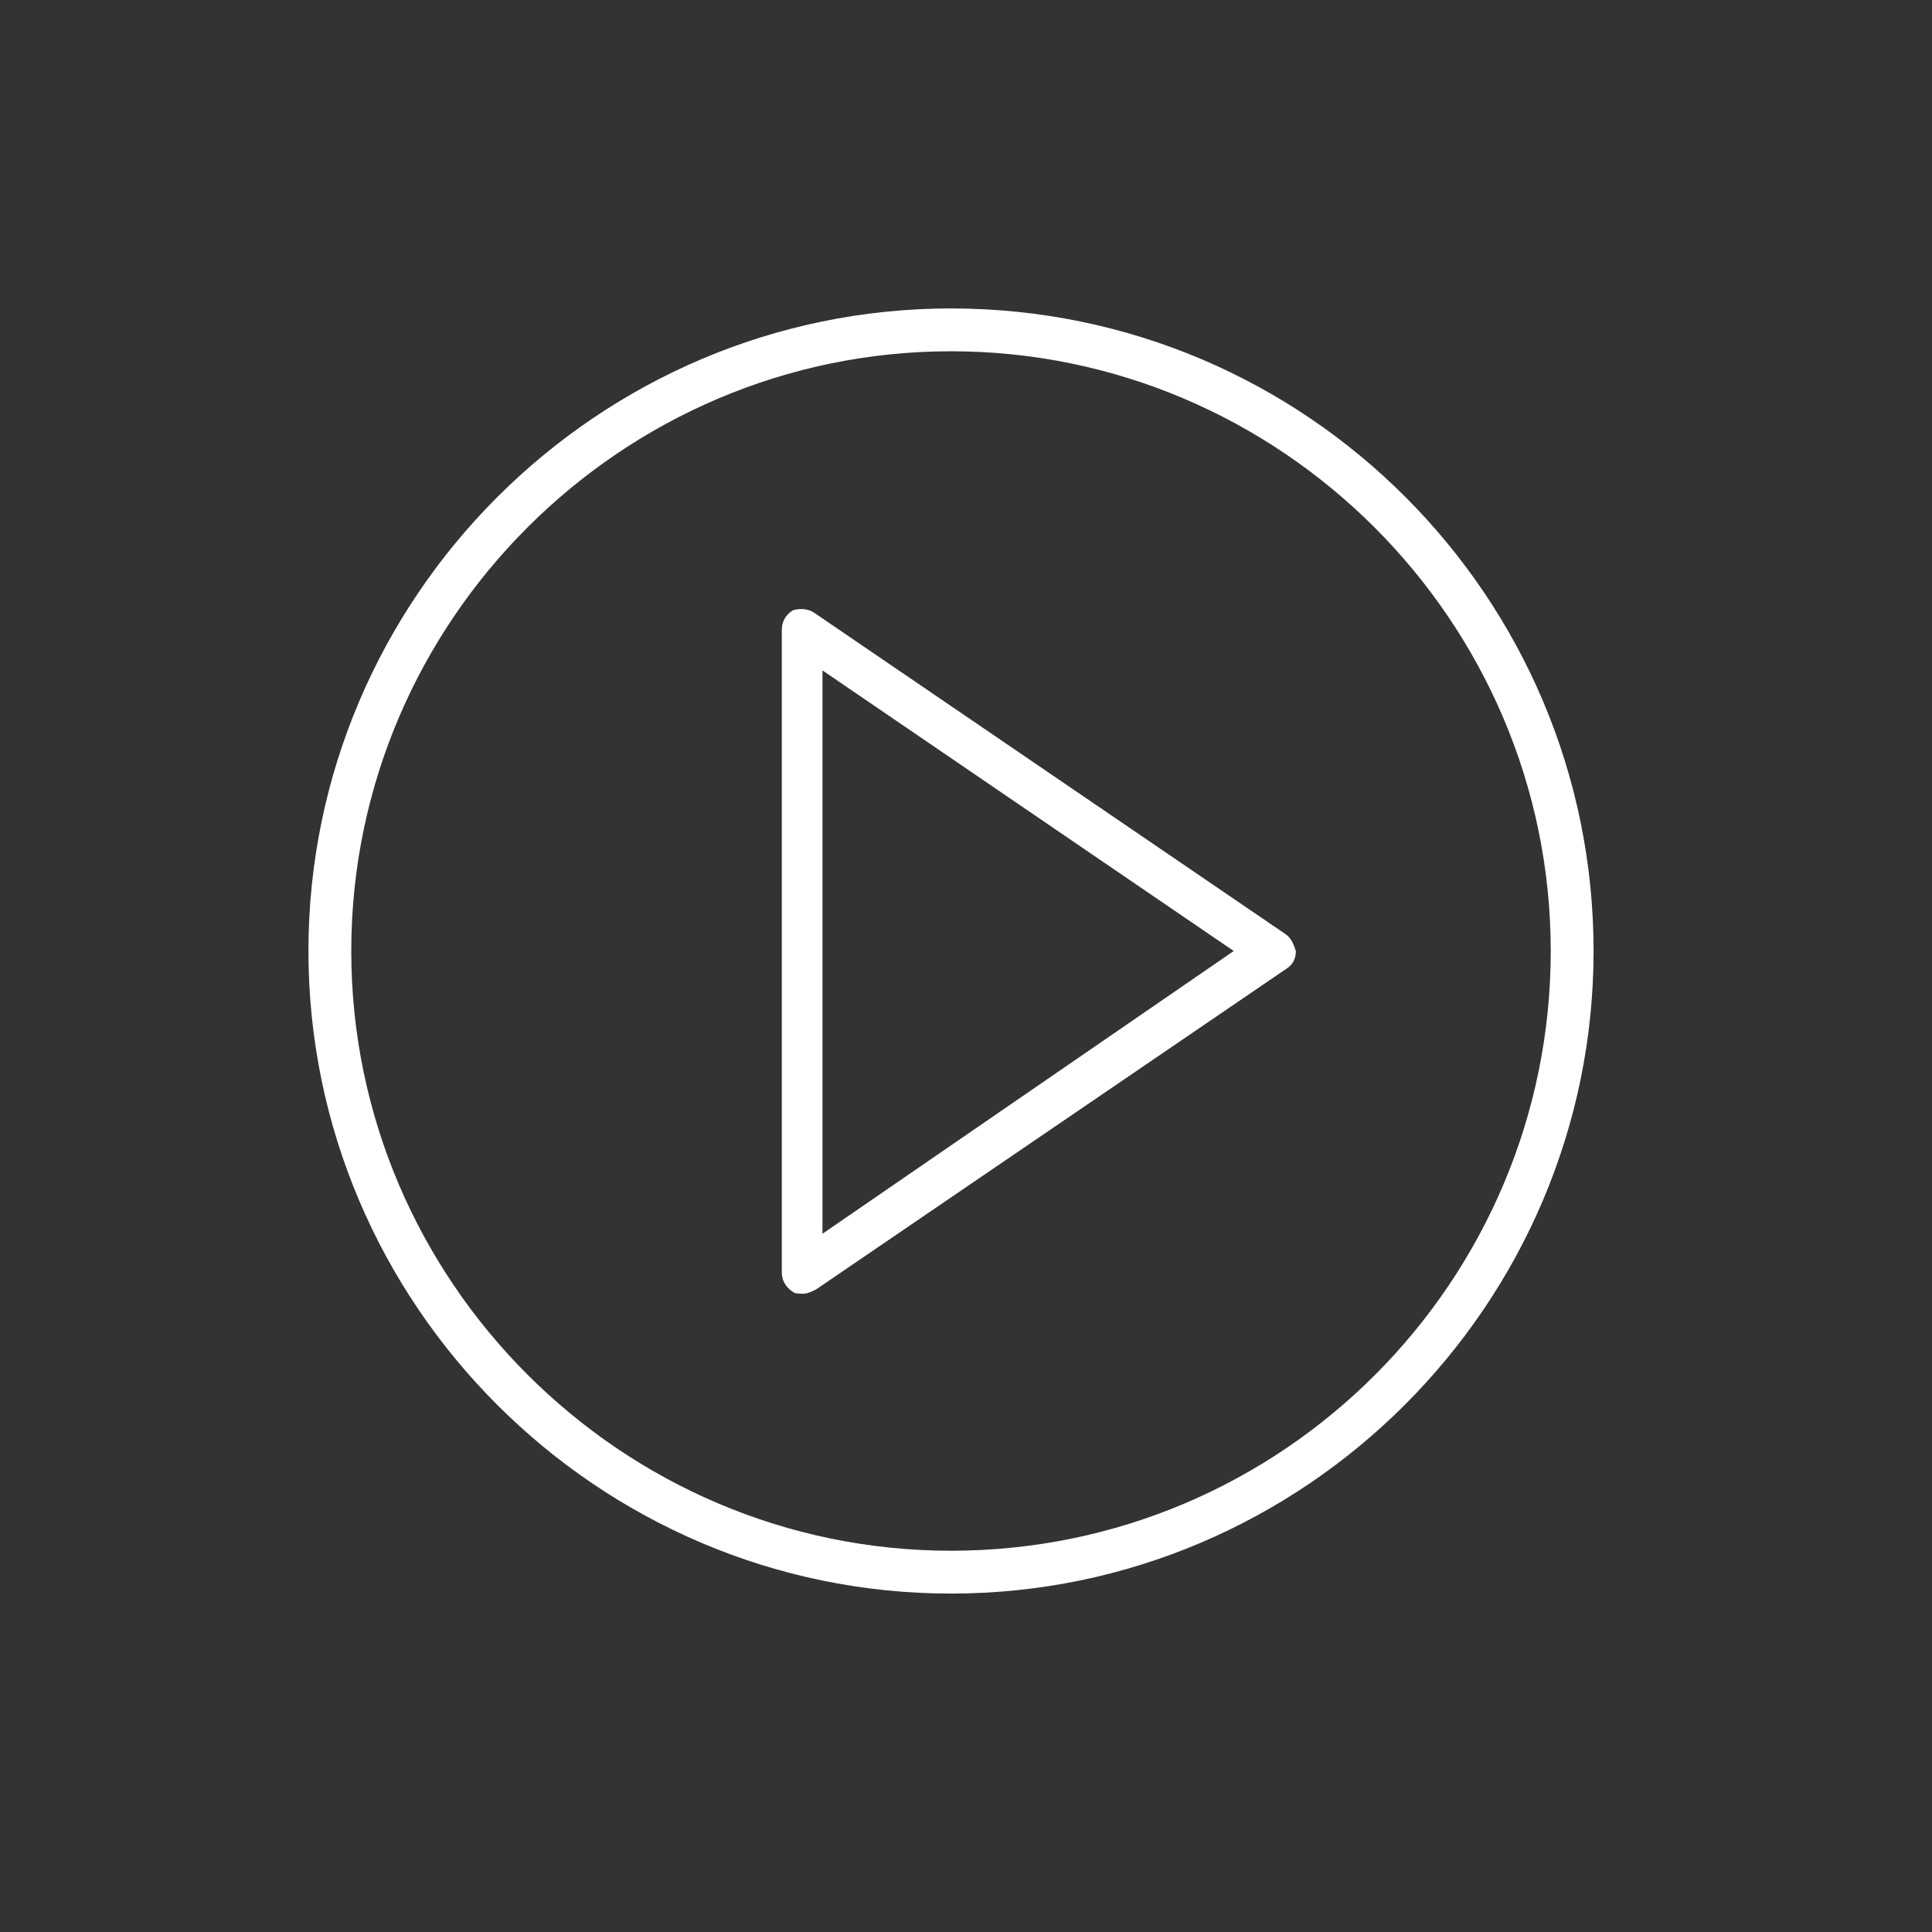
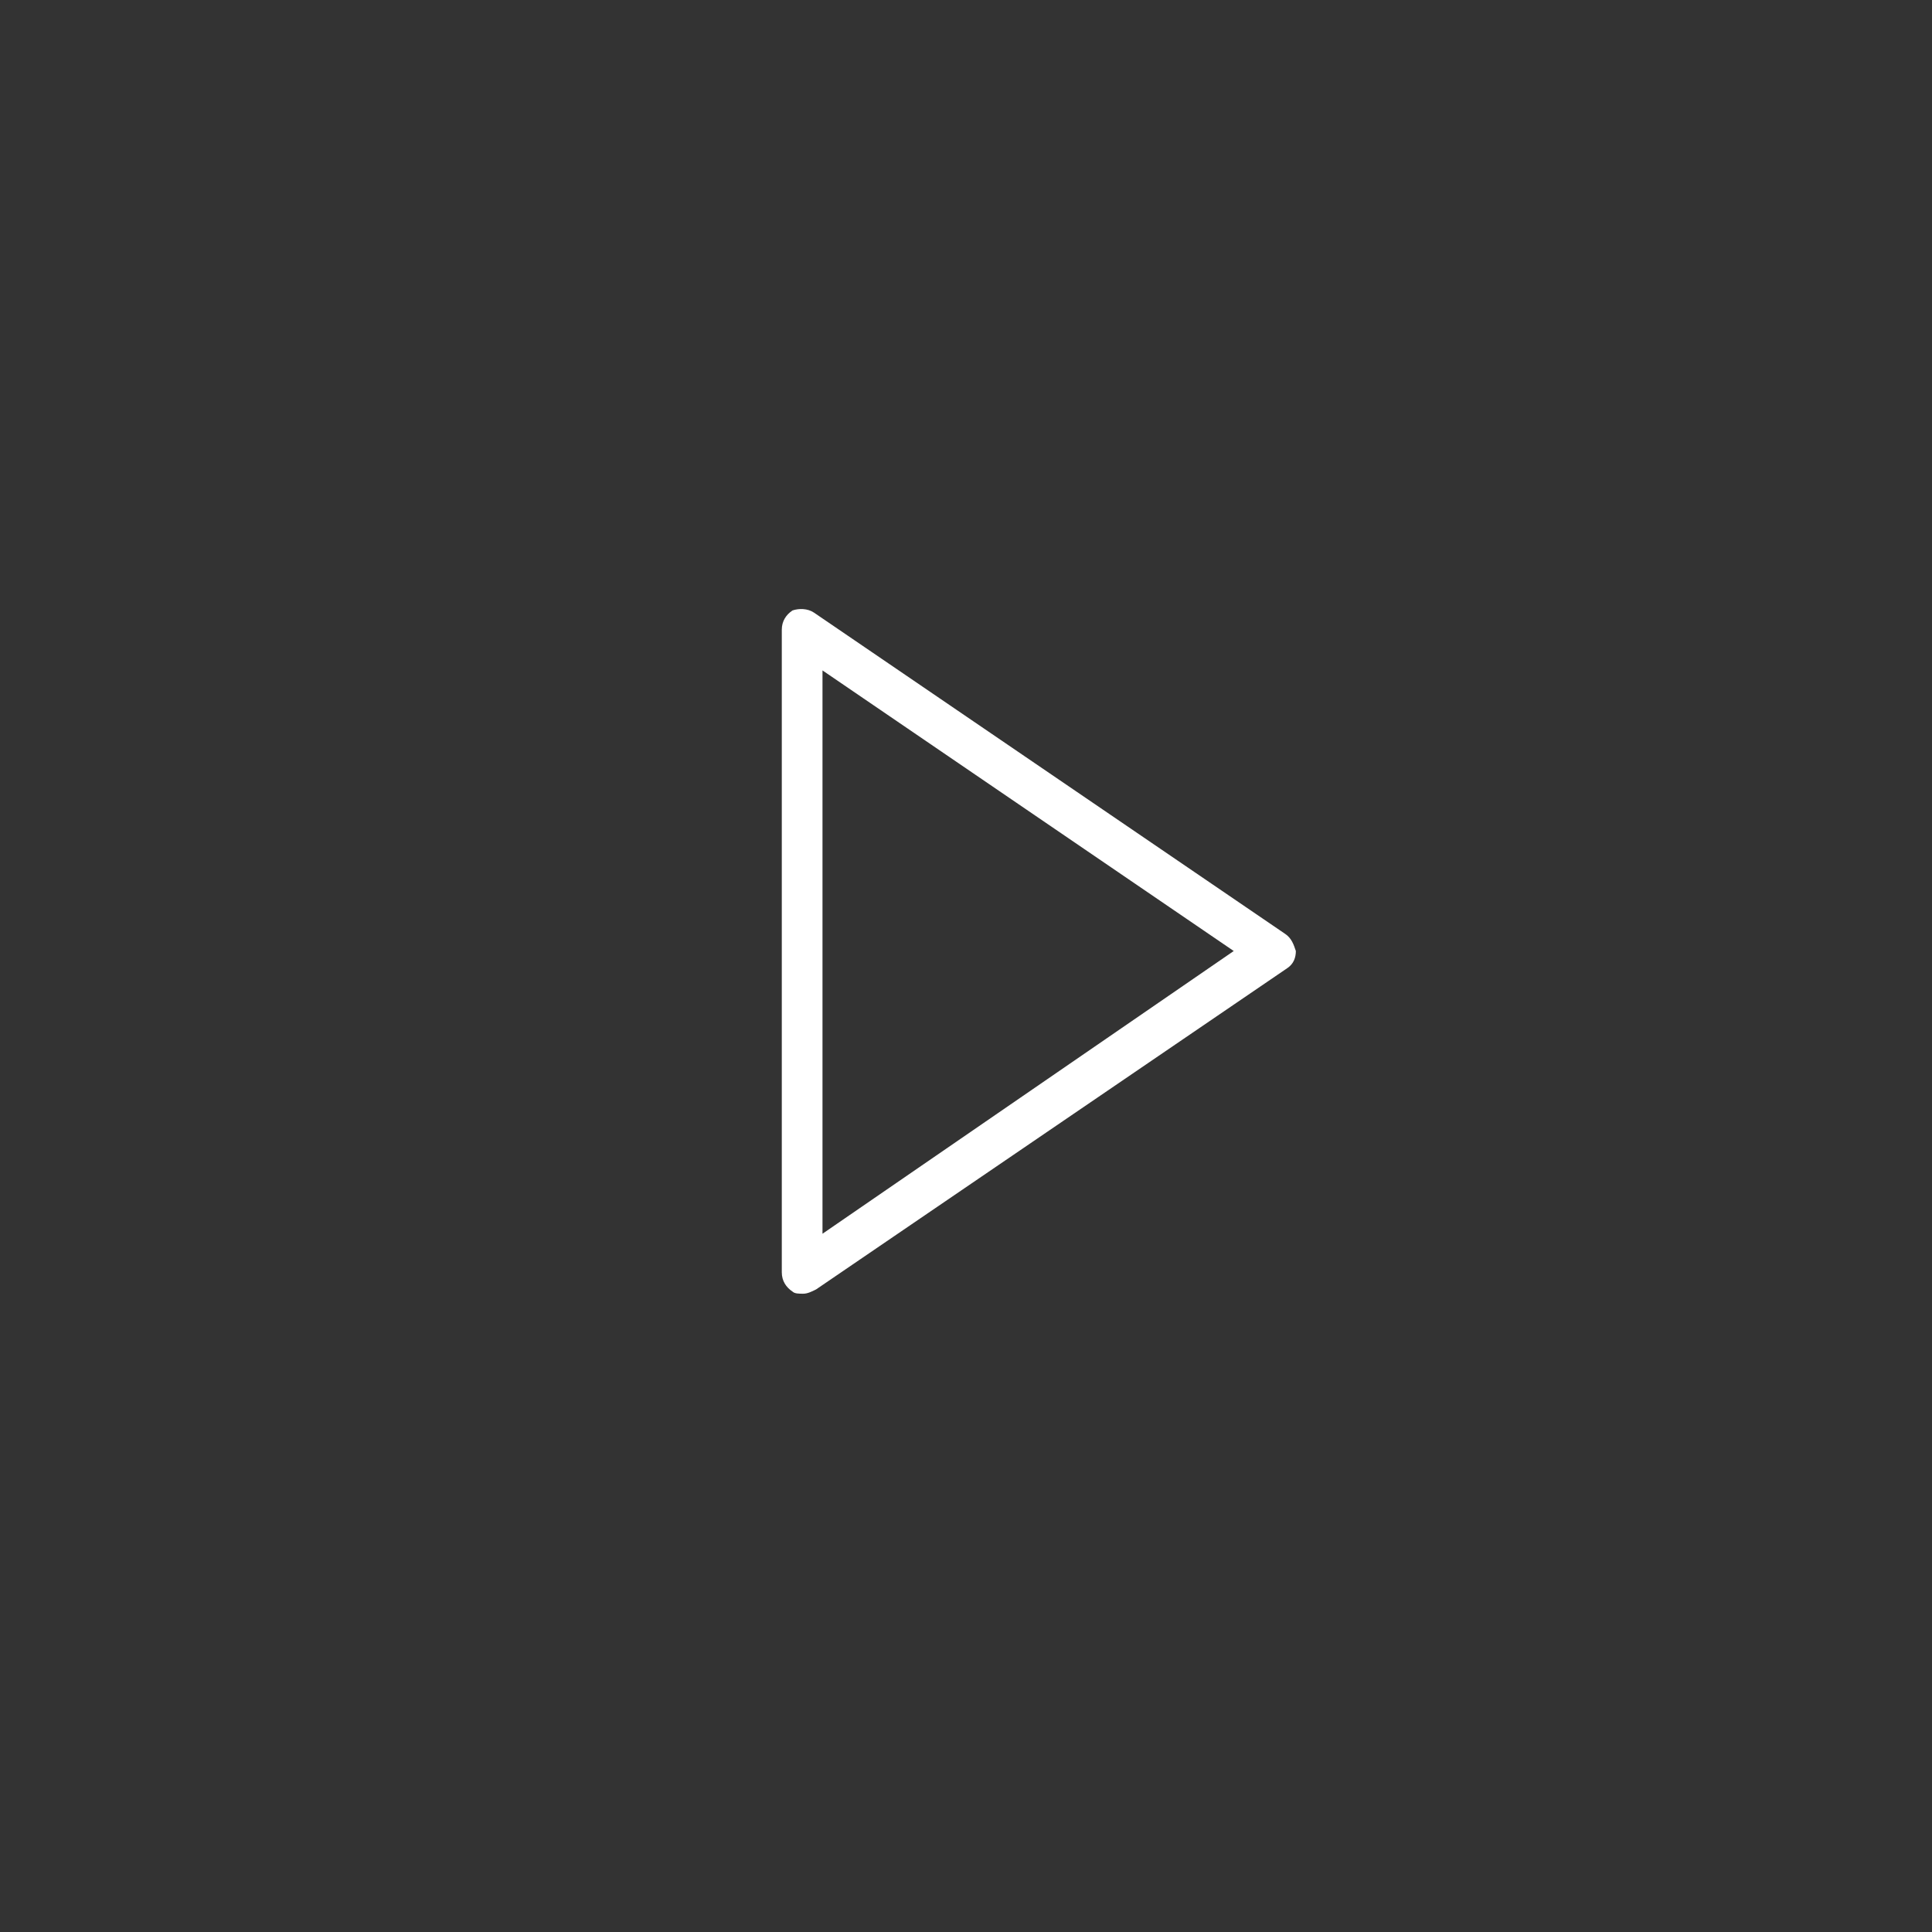
<svg xmlns="http://www.w3.org/2000/svg" version="1.1" id="Capa_1" x="0px" y="0px" viewBox="0 0 90.2 90.2" style="enable-background:new 0 0 90.2 90.2;" xml:space="preserve">
  <rect x="0" y="0" width="90.2" height="90.2" fill="#333333" stroke="none" />
  <style type="text/css">
	.st0{fill:#FFFFFF;}
	.st1{fill:none;}
</style>
  <g>
    <path class="st0" d="M60,43.6l-22-15c-0.3-0.2-0.7-0.2-1-0.1c-0.3,0.2-0.5,0.5-0.5,0.9v30c0,0.4,0.2,0.7,0.5,0.9   c0.1,0.1,0.3,0.1,0.5,0.1c0.2,0,0.4-0.1,0.6-0.2l22-15c0.3-0.2,0.4-0.5,0.4-0.8C60.4,44.1,60.3,43.8,60,43.6z M38.4,57.6V31.3   l19.2,13.1L38.4,57.6z" />
-     <path class="st0" d="M44.4,14.4c-16.5,0-30,13.5-30,30s13.5,30,30,30s30-13.5,30-30S61,14.4,44.4,14.4z M44.4,72.4   c-15.4,0-28-12.6-28-28s12.6-28,28-28s28,12.6,28,28S59.9,72.4,44.4,72.4z" />
  </g>
  <rect x="0.7" y="0.7" class="st1" width="87.6" height="87.6" />
</svg>